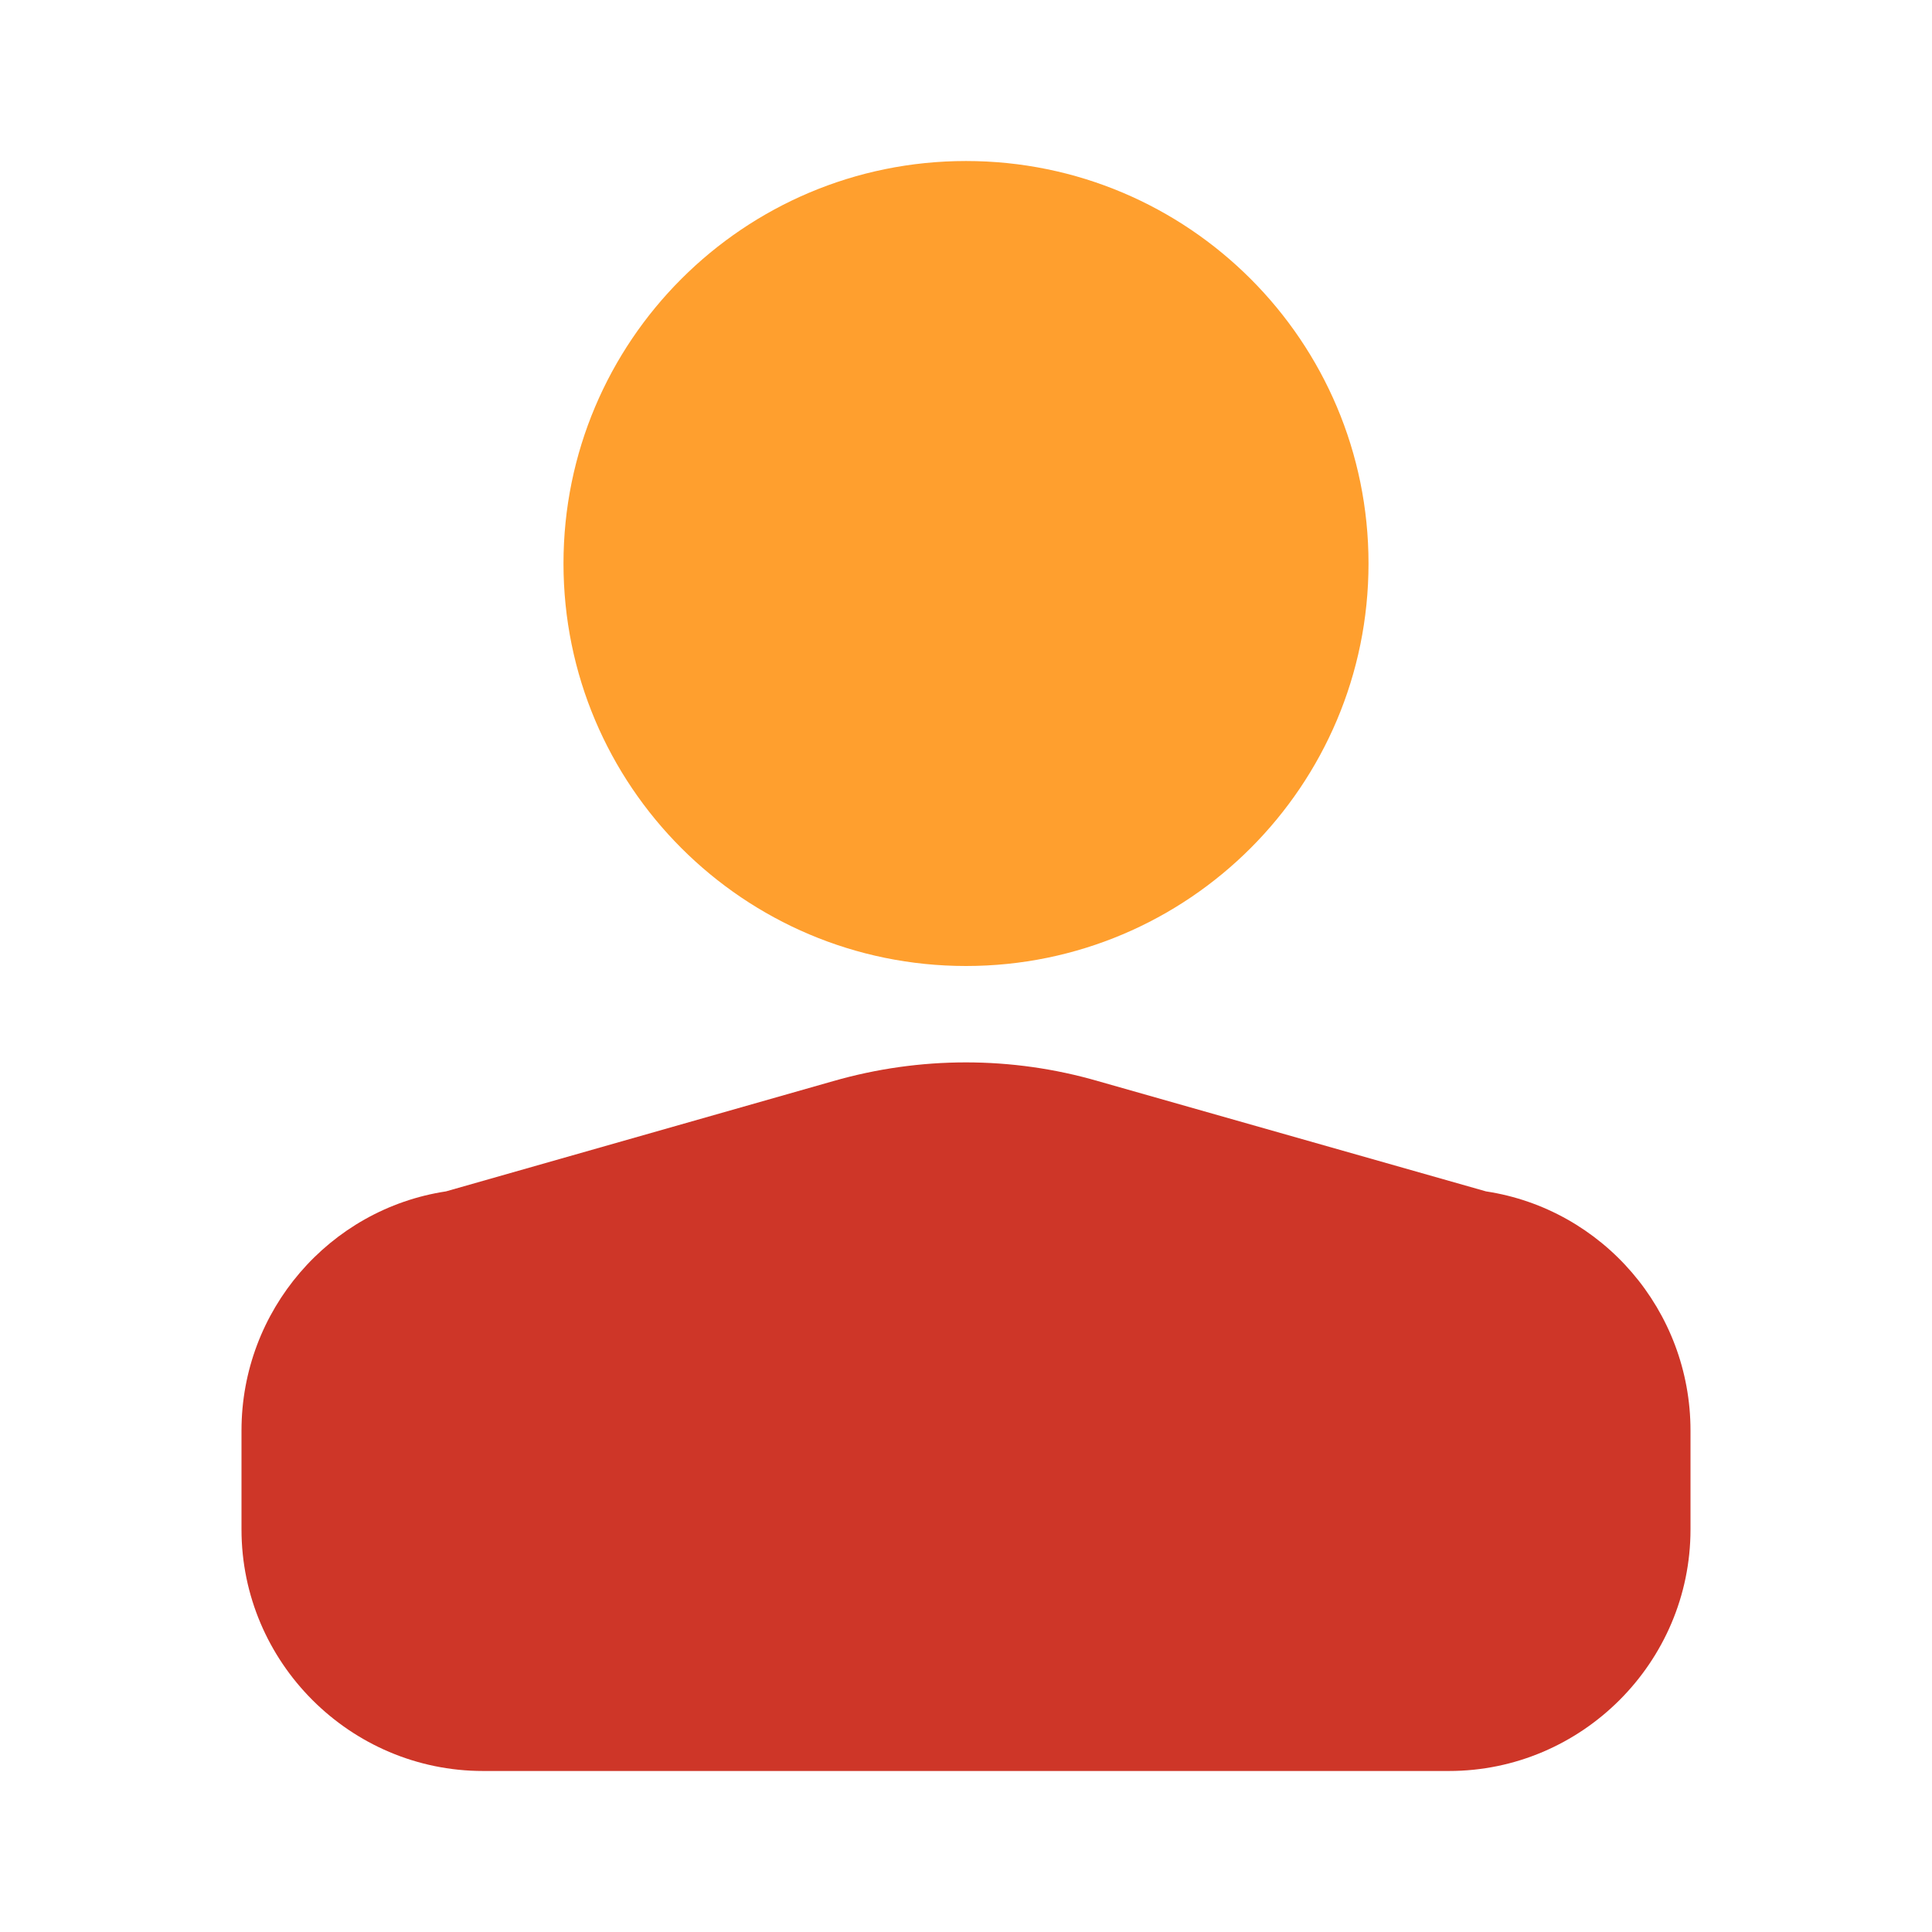
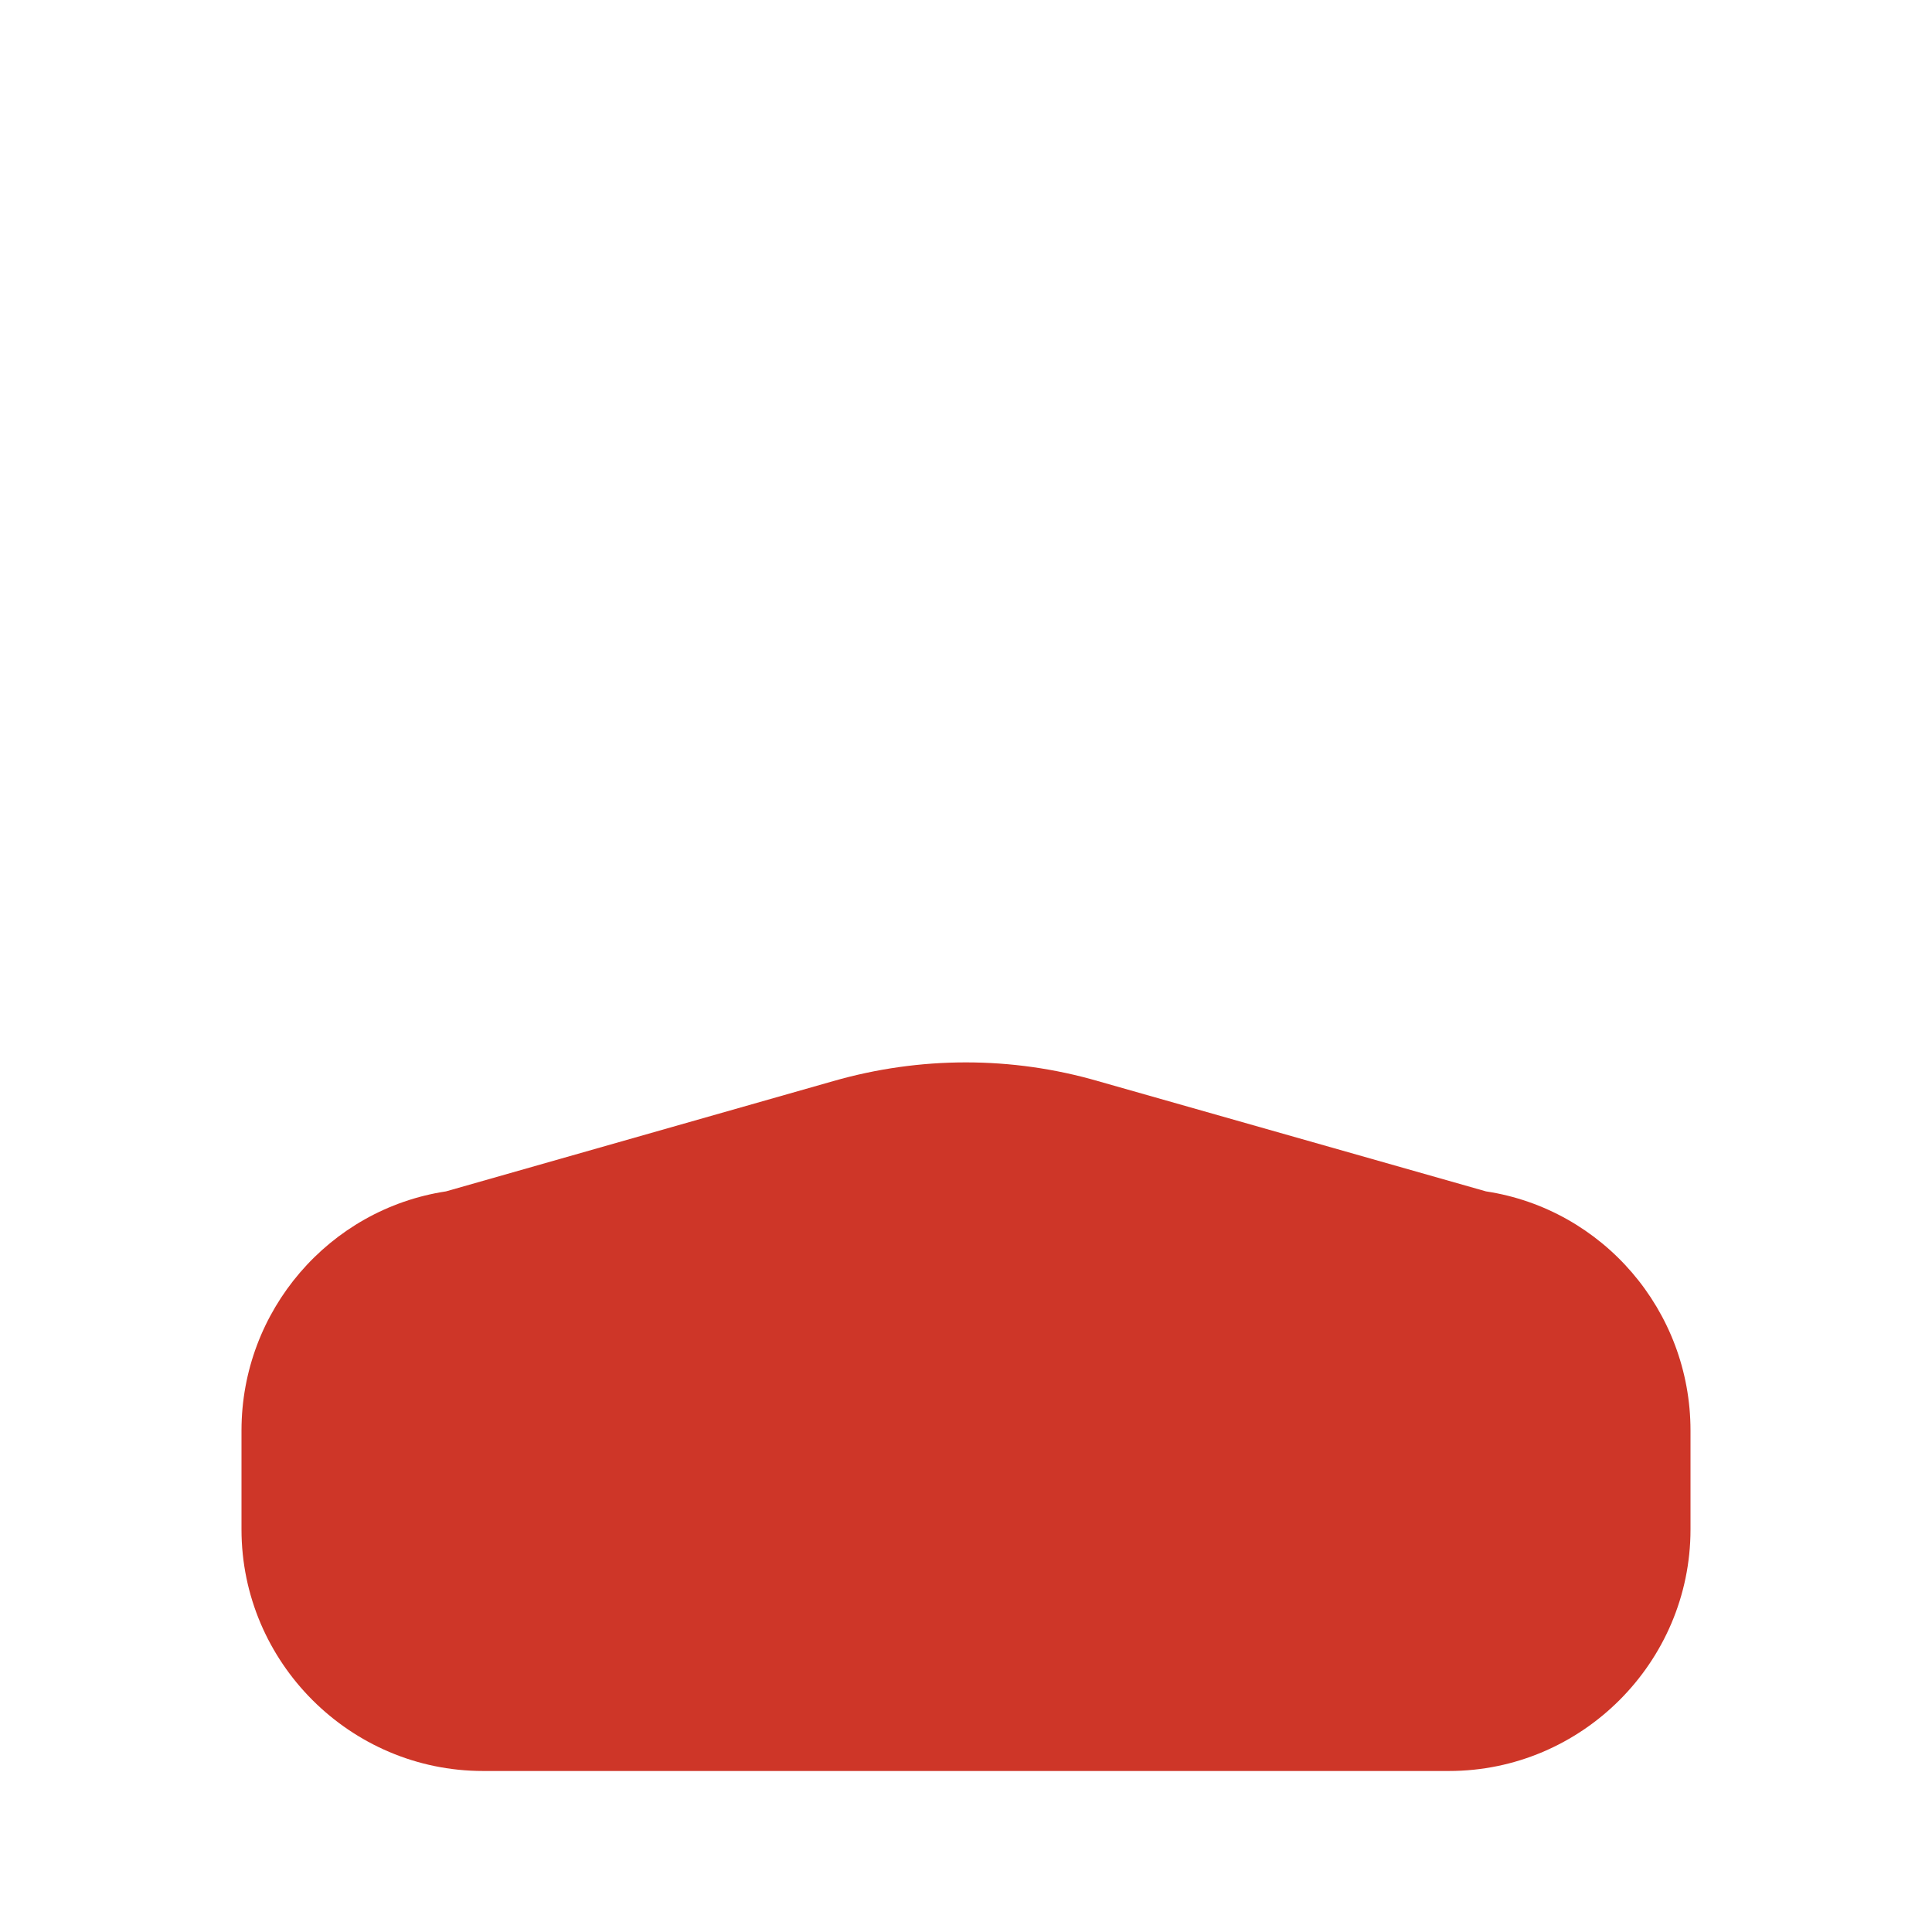
<svg xmlns="http://www.w3.org/2000/svg" width="44" height="44" viewBox="0 0 44 44" fill="none">
  <g id="customer 1">
    <g id="Group">
-       <path id="Vector" d="M22 22C27.063 22 31.167 17.896 31.167 12.833C31.167 7.771 27.063 3.667 22 3.667C16.937 3.667 12.833 7.771 12.833 12.833C12.833 17.896 16.937 22 22 22Z" fill="#FF9F2E" />
-     </g>
+       </g>
    <g id="Group_2">
      <path id="Vector_2" d="M38.5 32.578V34.833C38.5 37.858 36.025 40.333 33 40.333H11C7.975 40.333 5.5 37.858 5.5 34.833V32.578C5.5 29.847 7.498 27.537 10.157 27.133L18.975 24.622C20.955 24.053 23.045 24.053 25.007 24.622L33.843 27.133C36.502 27.537 38.5 29.847 38.5 32.578Z" fill="#CE3628" />
    </g>
  </g>
</svg>